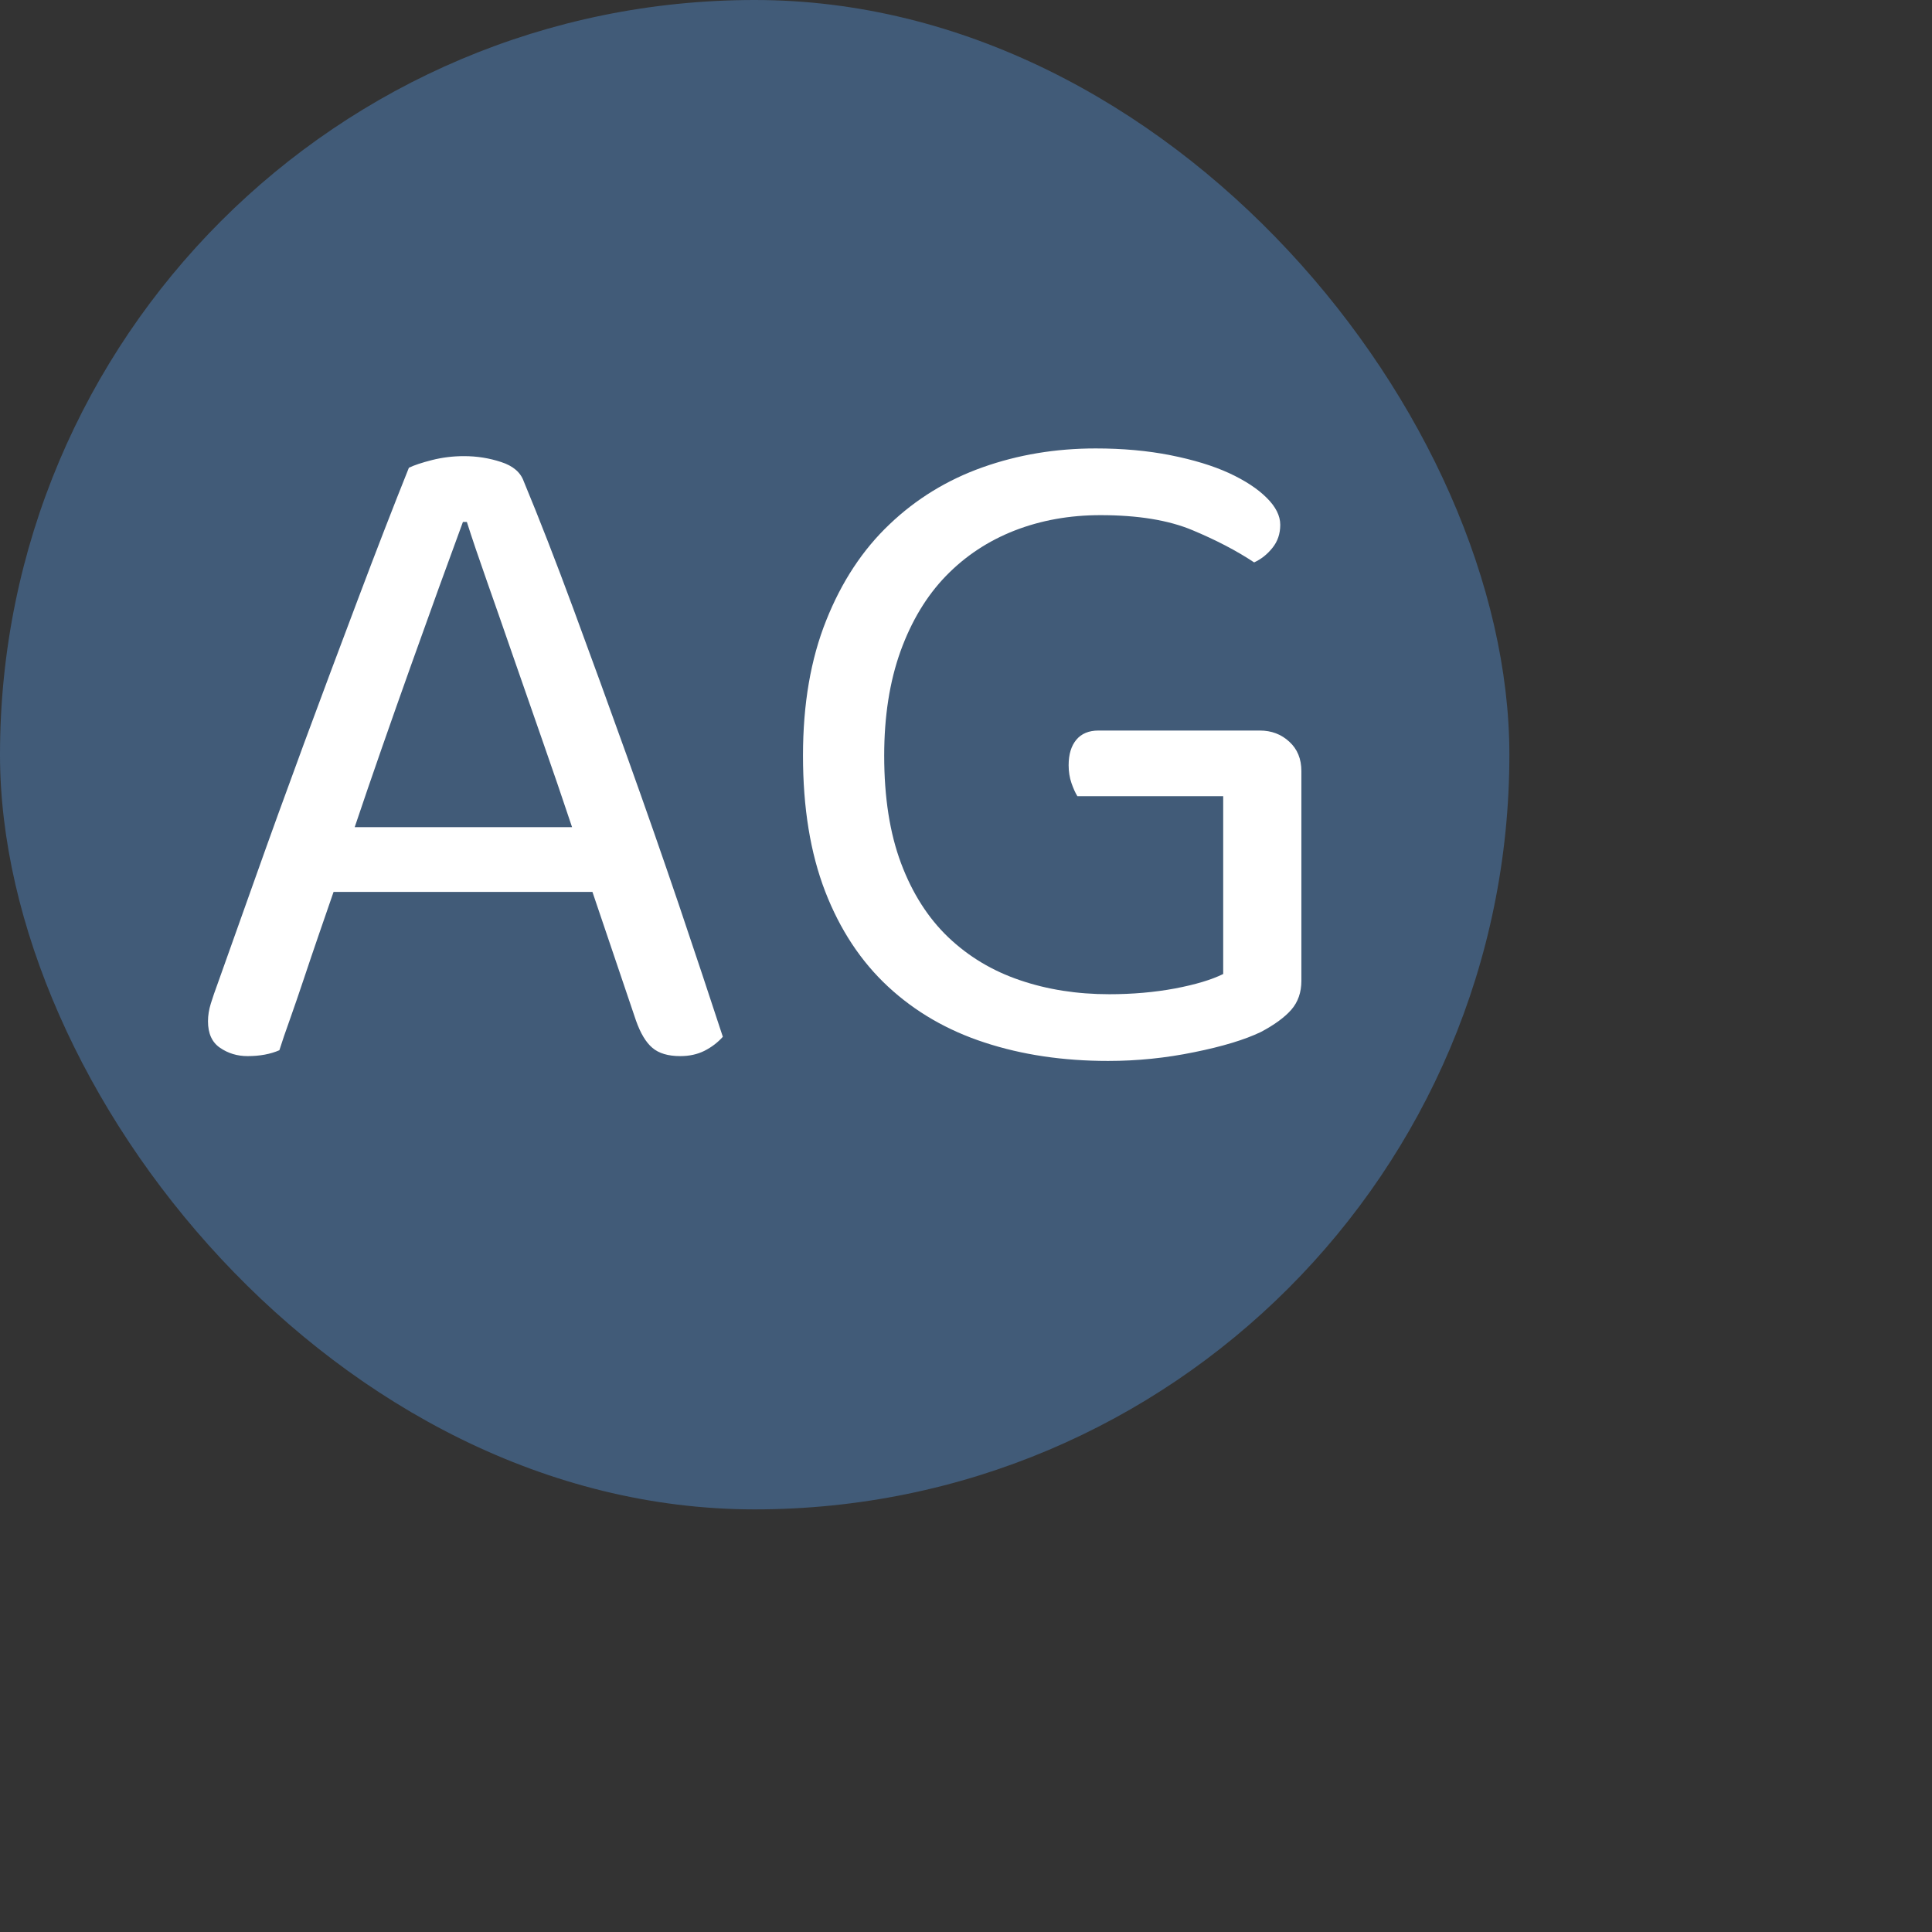
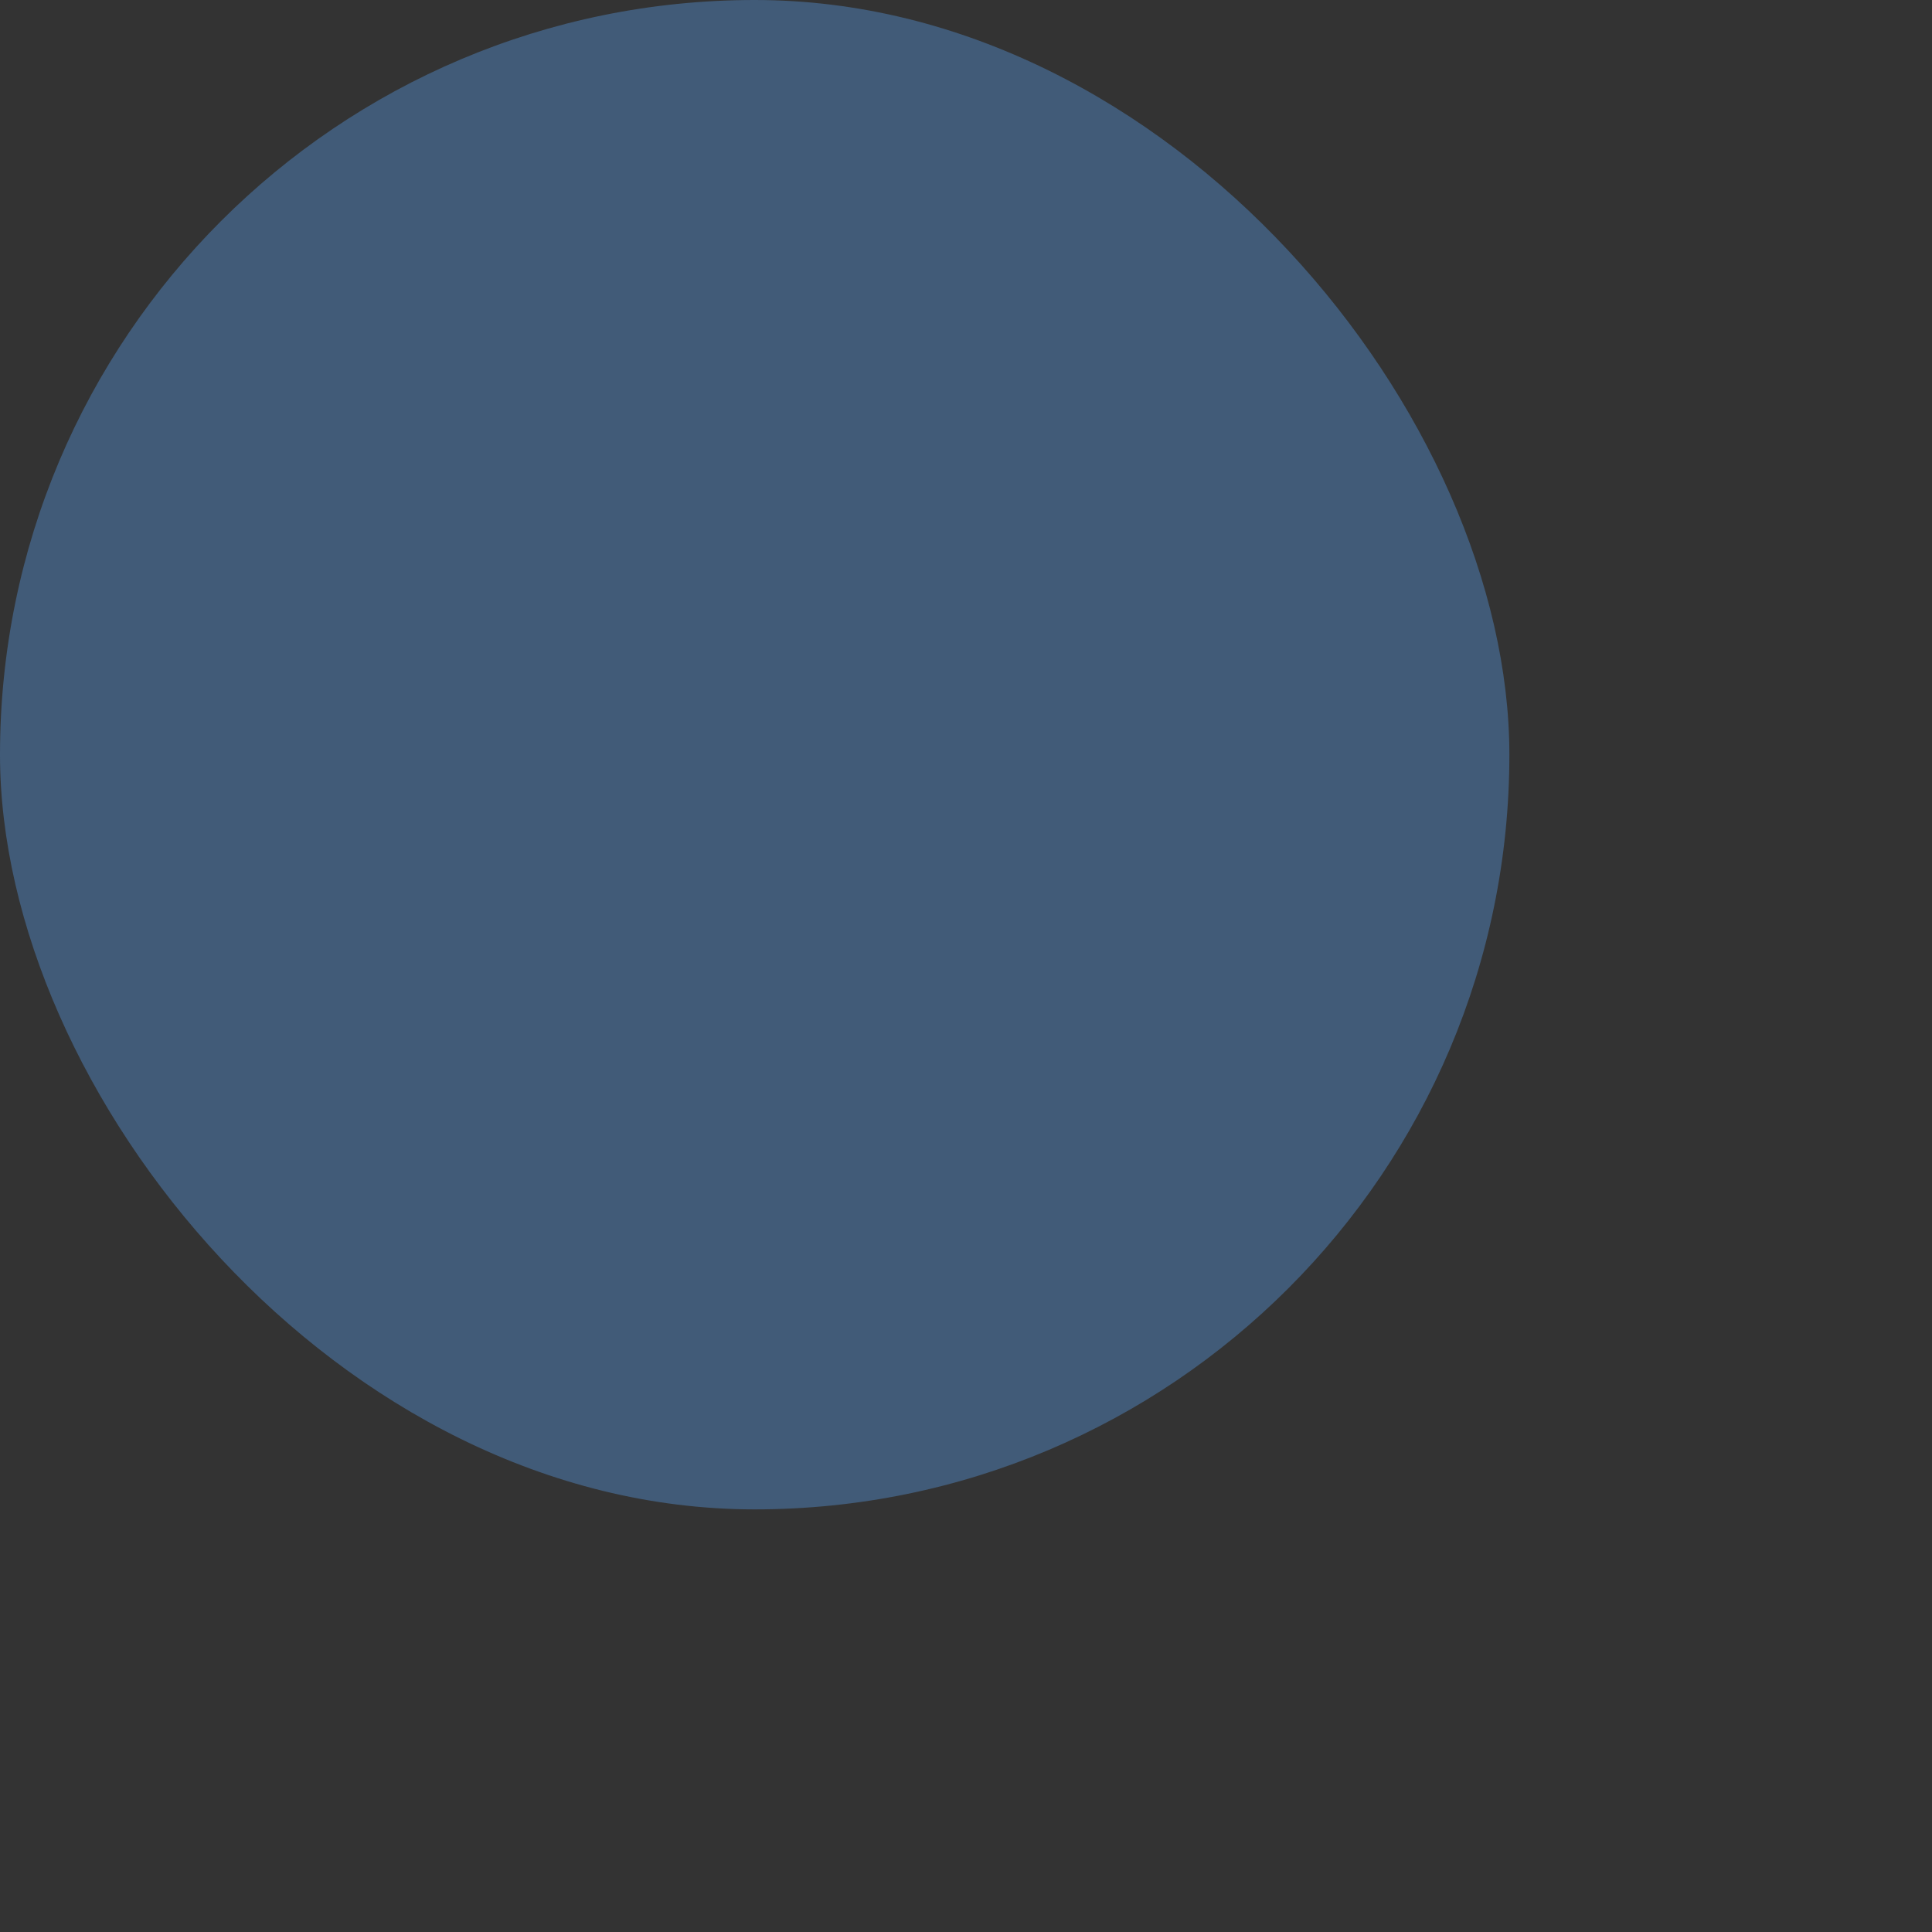
<svg xmlns="http://www.w3.org/2000/svg" viewBox="0 0 128 128">
  <rect x="0" y="0" width="128" height="128" fill="#333333" stroke="none" />
  <rect width="100" height="100" rx="50" fill="#415b78" />
-   <path d="M42.13 67.60L39.25 59.09L22.10 59.09Q21.65 60.37 21.14 61.87Q20.62 63.38 20.14 64.82Q19.66 66.26 19.22 67.50Q18.77 68.75 18.51 69.58L18.51 69.58Q17.62 69.97 16.40 69.97L16.40 69.97Q15.38 69.97 14.58 69.42Q13.78 68.88 13.78 67.66L13.78 67.66Q13.78 67.09 13.97 66.48Q14.16 65.87 14.42 65.17L14.42 65.17Q15.38 62.48 16.88 58.26Q18.38 54.03 20.14 49.26Q21.90 44.50 23.73 39.66Q25.55 34.83 27.09 30.99L27.09 30.99Q27.60 30.74 28.62 30.48Q29.65 30.22 30.74 30.22L30.74 30.22Q32.02 30.22 33.20 30.61Q34.38 30.99 34.70 31.89L34.70 31.89Q36.24 35.60 38.00 40.37Q39.76 45.14 41.55 50.13Q43.34 55.12 44.98 59.95Q46.61 64.78 47.89 68.69L47.89 68.69Q47.38 69.26 46.67 69.62Q45.97 69.97 45.07 69.97L45.07 69.97Q43.86 69.97 43.22 69.42Q42.58 68.88 42.13 67.60L42.13 67.60ZM30.93 34.58L30.67 34.58Q29.97 36.50 29.07 38.96Q28.18 41.42 27.22 44.11Q26.26 46.80 25.30 49.55Q24.34 52.30 23.50 54.80L23.50 54.80L37.90 54.80Q36.94 51.92 35.92 49.01Q34.90 46.10 33.97 43.41Q33.04 40.72 32.24 38.45Q31.44 36.18 30.93 34.58L30.93 34.58ZM86.22 51.09L86.22 64.98Q86.22 66.13 85.55 66.90Q84.88 67.66 83.54 68.37L83.54 68.37Q81.94 69.14 79.12 69.71Q76.30 70.29 73.42 70.29L73.42 70.29Q68.94 70.29 65.23 69.07Q61.52 67.86 58.83 65.36Q56.14 62.86 54.67 59.06Q53.20 55.25 53.20 50.06L53.20 50.06Q53.20 44.94 54.74 41.10Q56.27 37.26 58.93 34.74Q61.58 32.21 65.10 30.96Q68.62 29.71 72.59 29.71L72.59 29.71Q75.28 29.71 77.55 30.16Q79.82 30.61 81.42 31.34Q83.02 32.08 83.92 32.98Q84.82 33.87 84.82 34.77L84.82 34.77Q84.82 35.66 84.30 36.30Q83.79 36.94 83.09 37.26L83.09 37.26Q81.36 36.11 78.99 35.12Q76.62 34.13 72.91 34.13L72.91 34.13Q69.84 34.13 67.22 35.15Q64.59 36.18 62.67 38.16Q60.75 40.14 59.66 43.15Q58.58 46.16 58.58 50.06L58.58 50.06Q58.58 54.22 59.70 57.20Q60.82 60.18 62.83 62.10Q64.85 64.02 67.57 64.94Q70.29 65.87 73.49 65.87L73.49 65.87Q75.79 65.87 77.84 65.49Q79.89 65.10 81.04 64.53L81.04 64.53L81.04 52.75L71.38 52.75Q71.18 52.43 70.99 51.89Q70.80 51.34 70.80 50.70L70.80 50.70Q70.80 49.62 71.31 49.01Q71.82 48.40 72.78 48.40L72.78 48.40L83.47 48.40Q84.62 48.40 85.42 49.14Q86.22 49.87 86.22 51.09L86.22 51.09Z" fill="#fff" />
</svg>